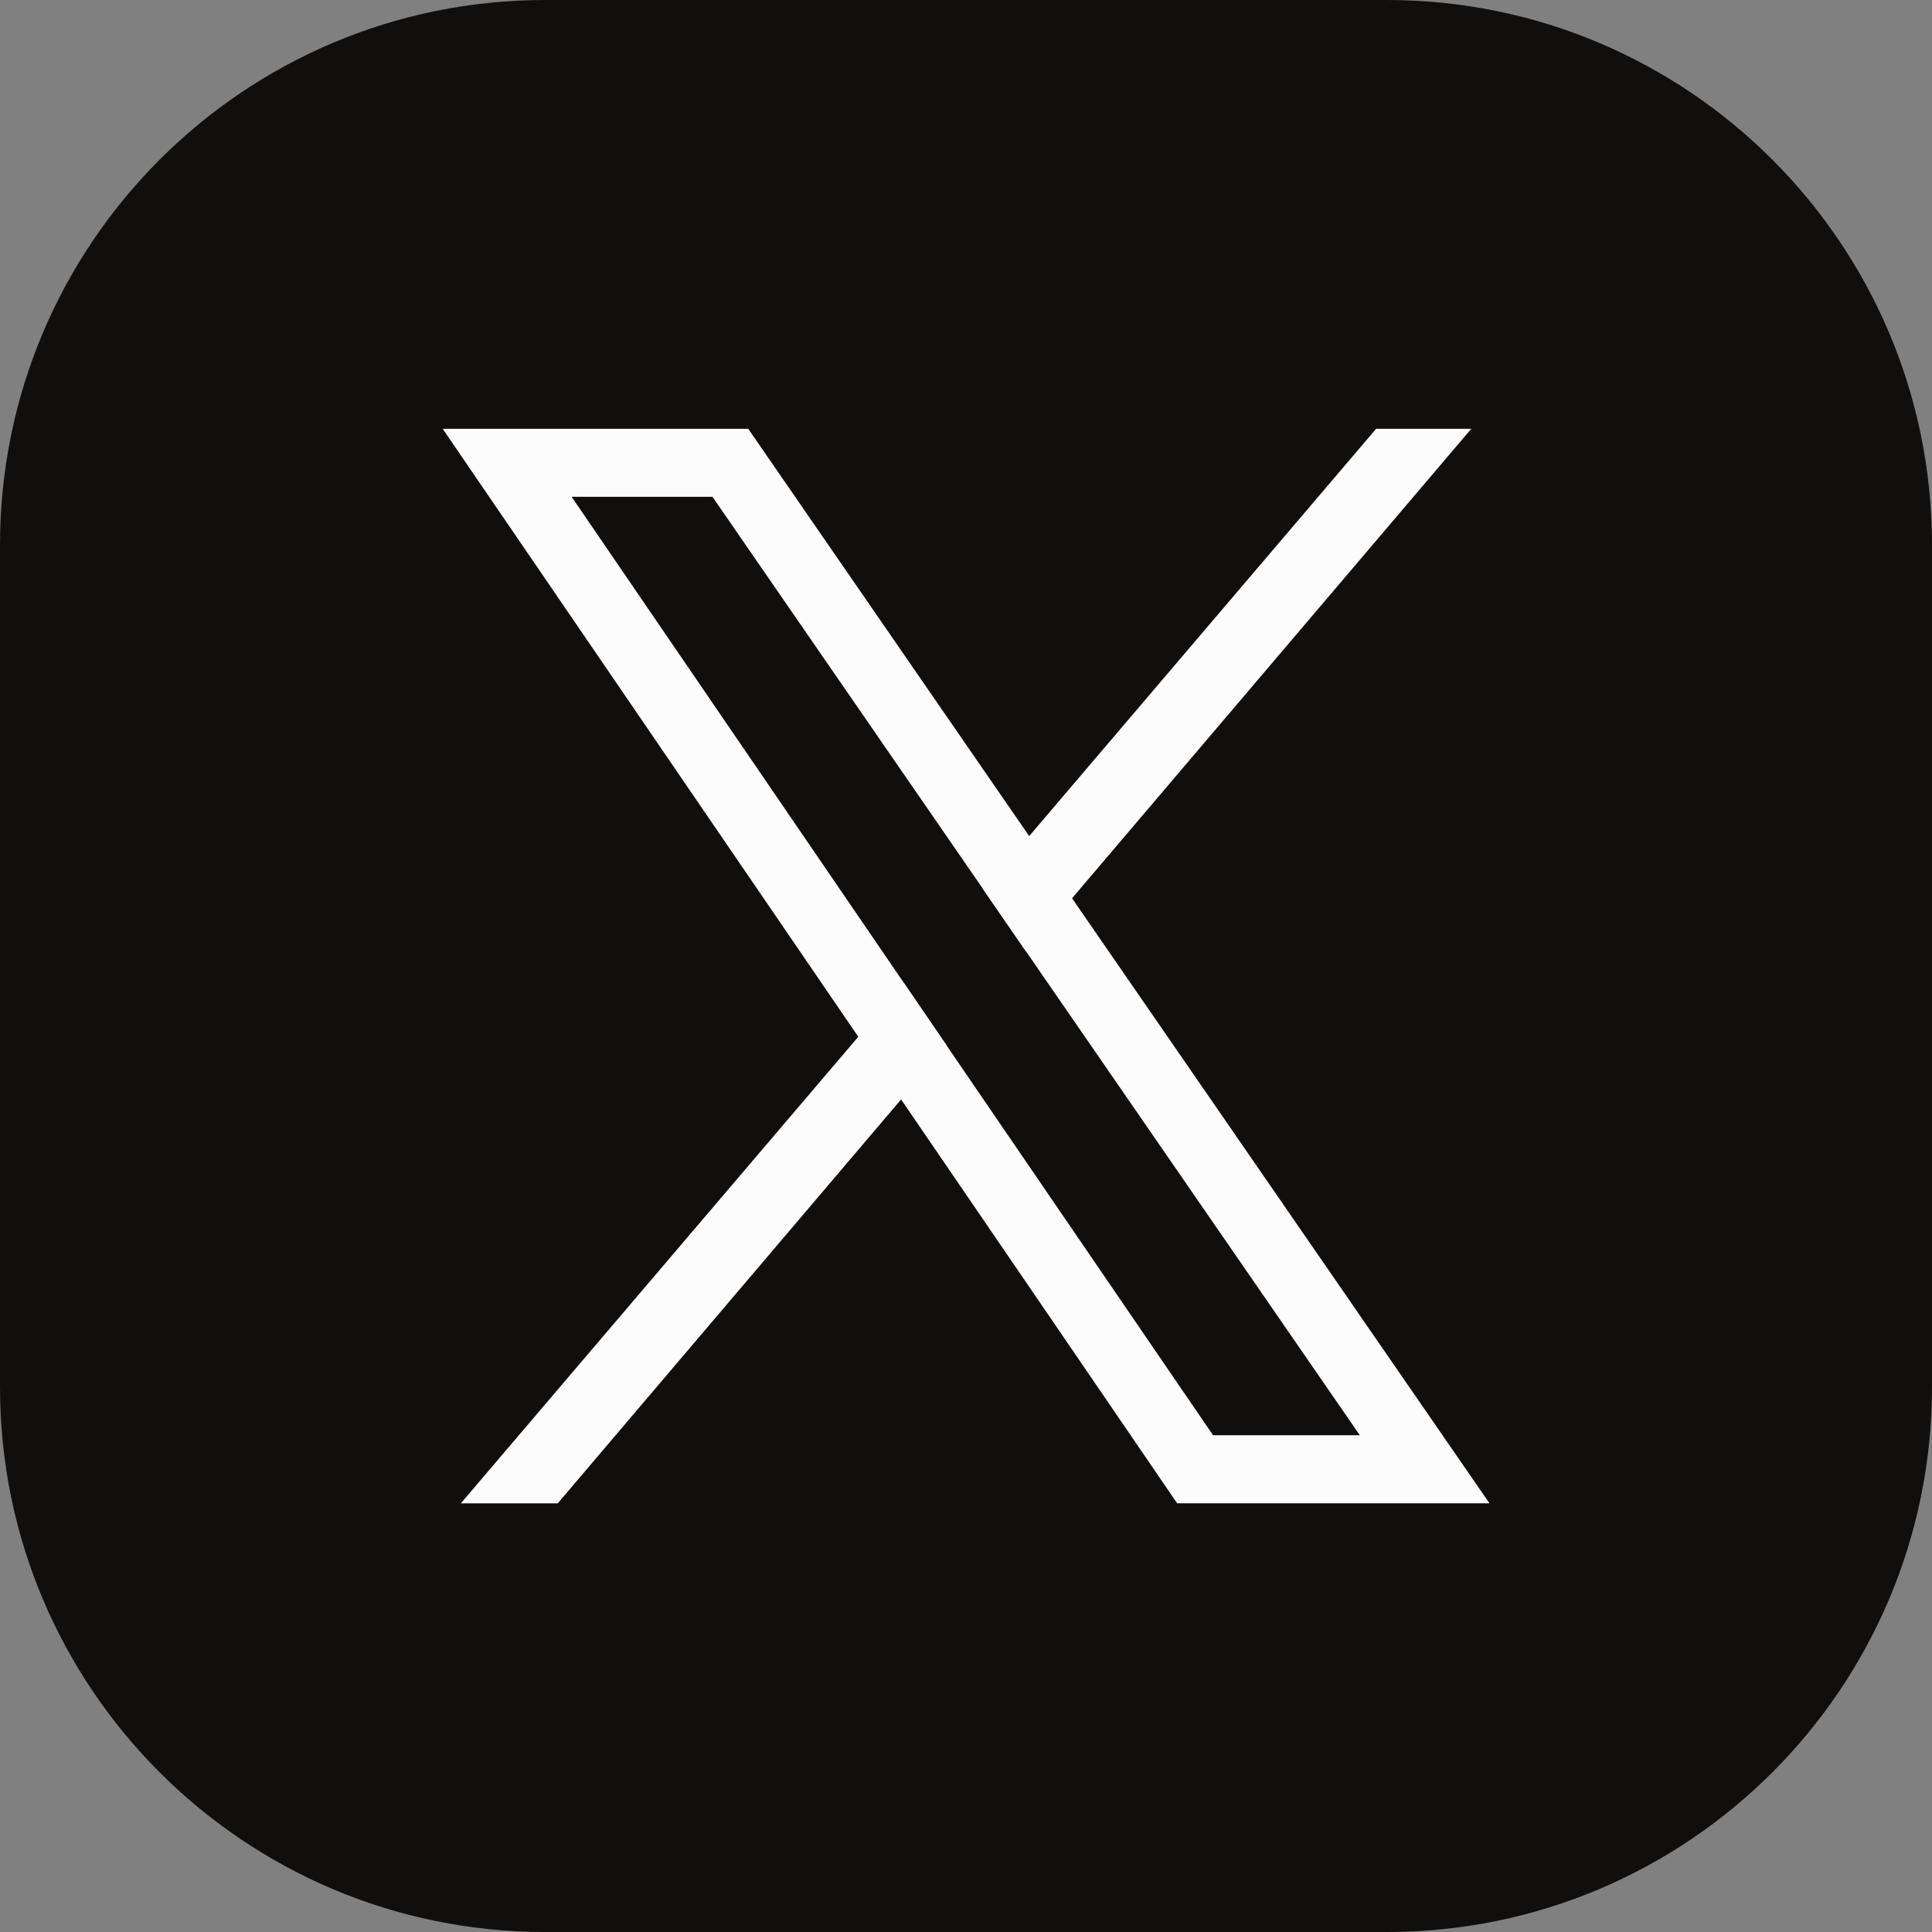
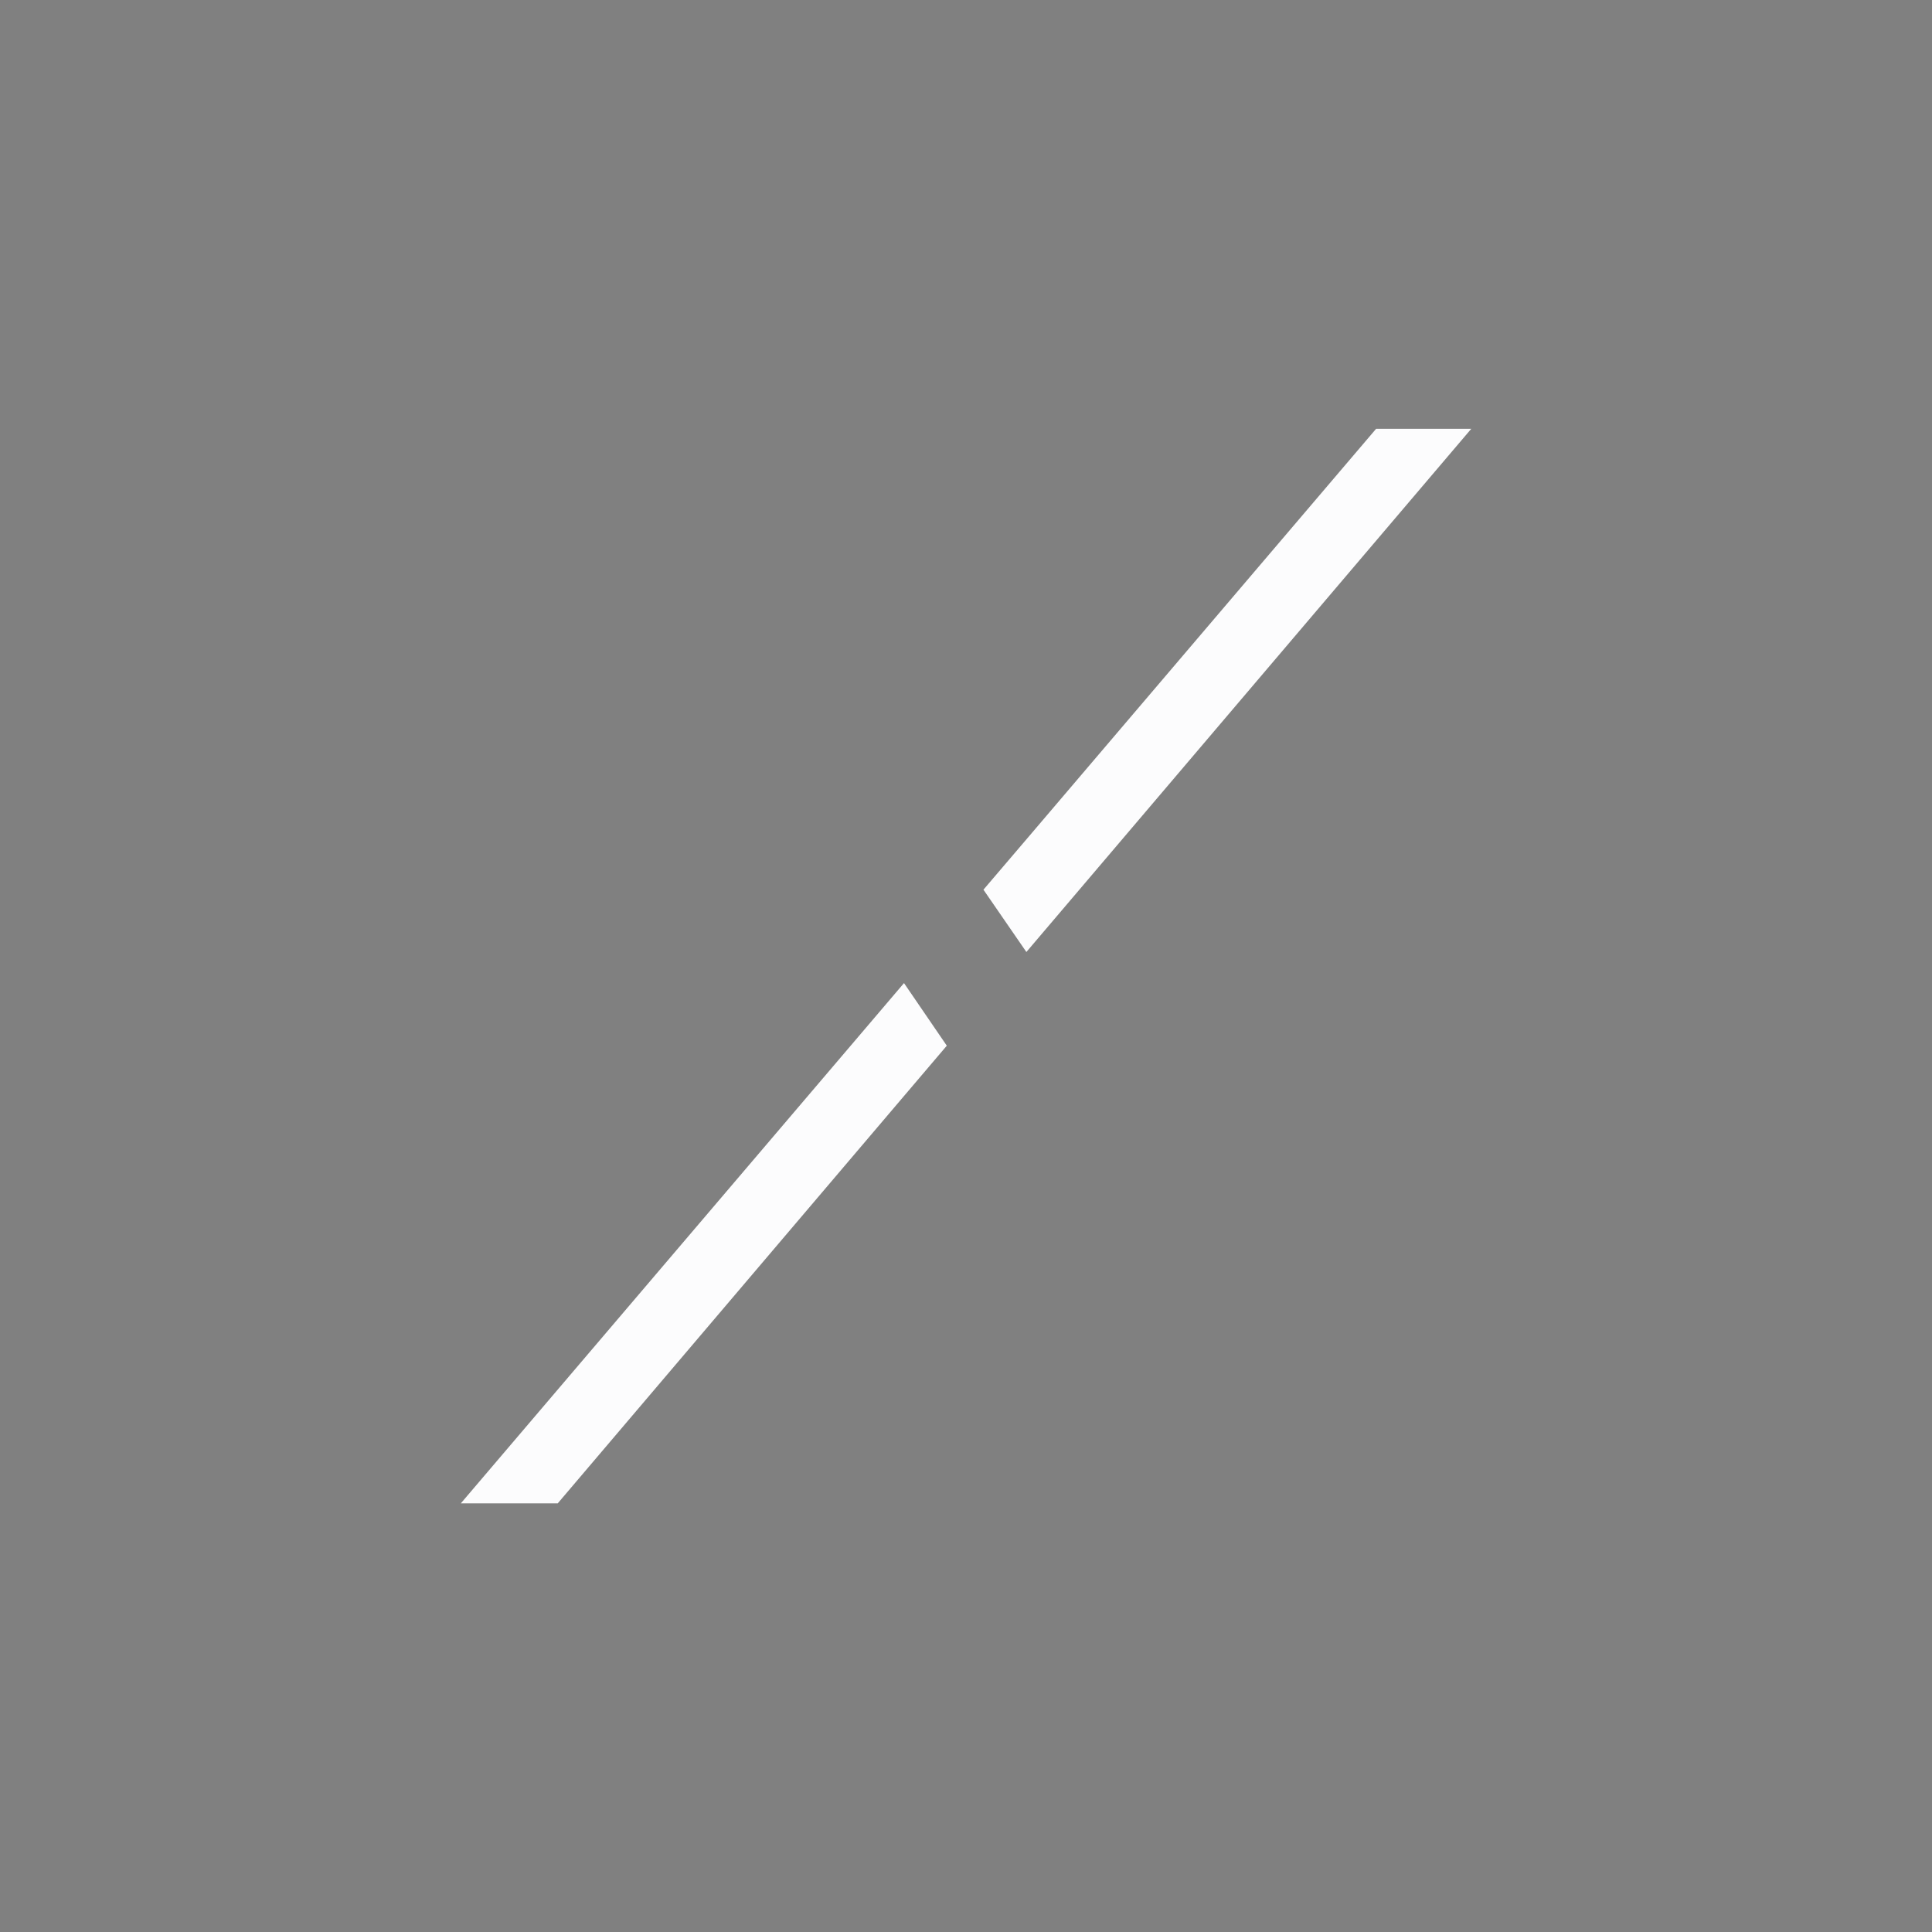
<svg xmlns="http://www.w3.org/2000/svg" width="32" height="32" viewBox="0 0 32 32" fill="none">
  <rect x="0" y="0" width="32" height="32" fill="#808080" stroke="none" />
-   <path d="M32 9.029V22.972C32 27.958 27.958 32 22.972 32H9.029C4.042 32 0 27.958 0 22.972V9.029C0 4.042 4.042 0 9.029 0H22.972C27.958 0 32 4.042 32 9.029Z" fill="#100F0D" />
-   <path d="M15.681 17.32L14.973 16.283L9.468 8.229H11.801L16.29 14.736L17.001 15.768L22.523 23.772H20.092L15.681 17.32ZM17.757 14.879L17.047 13.849L12.393 7.102H7.332L14.216 17.172L14.925 18.21L19.497 24.899H24.67L17.757 14.879Z" fill="#FCFCFD" />
  <path d="M14.973 16.283L15.682 17.32L14.925 18.21L9.238 24.9H7.633L14.216 17.172L14.973 16.283Z" fill="#FCFCFD" />
  <path d="M24.369 7.102L17.756 14.879L17 15.768L16.289 14.736L17.046 13.849L22.793 7.102H24.369Z" fill="#FCFCFD" />
</svg>